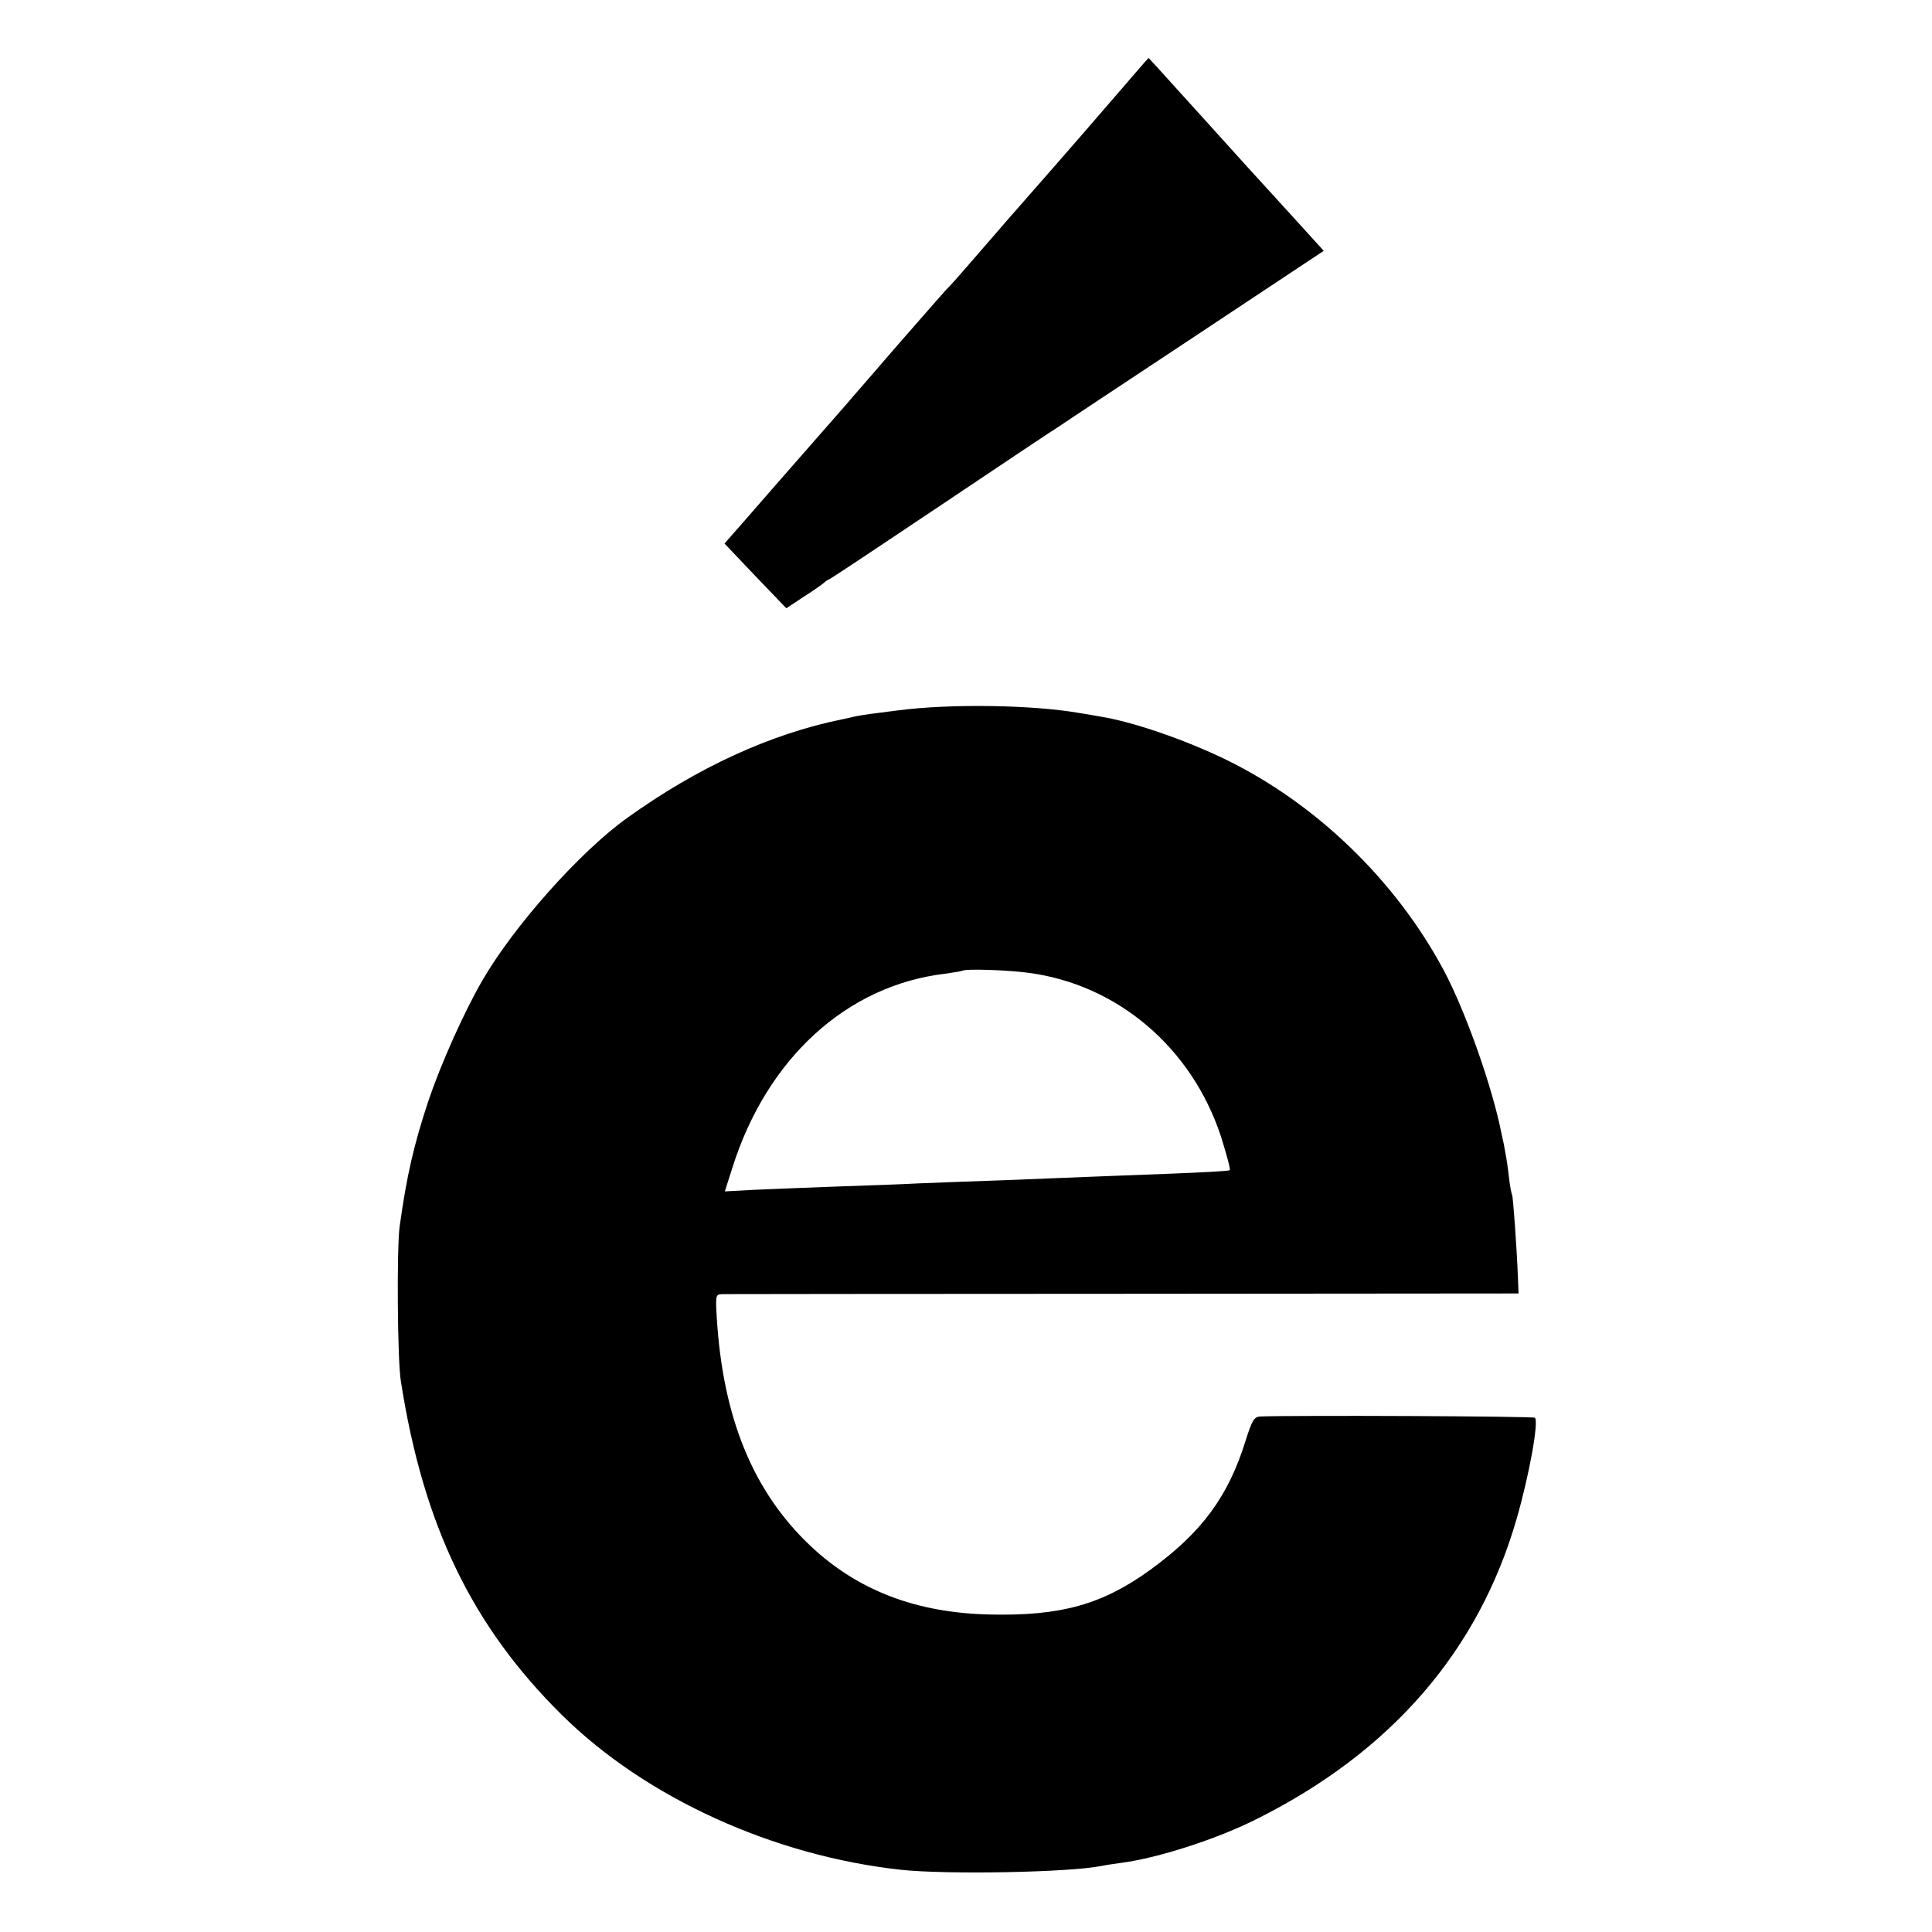
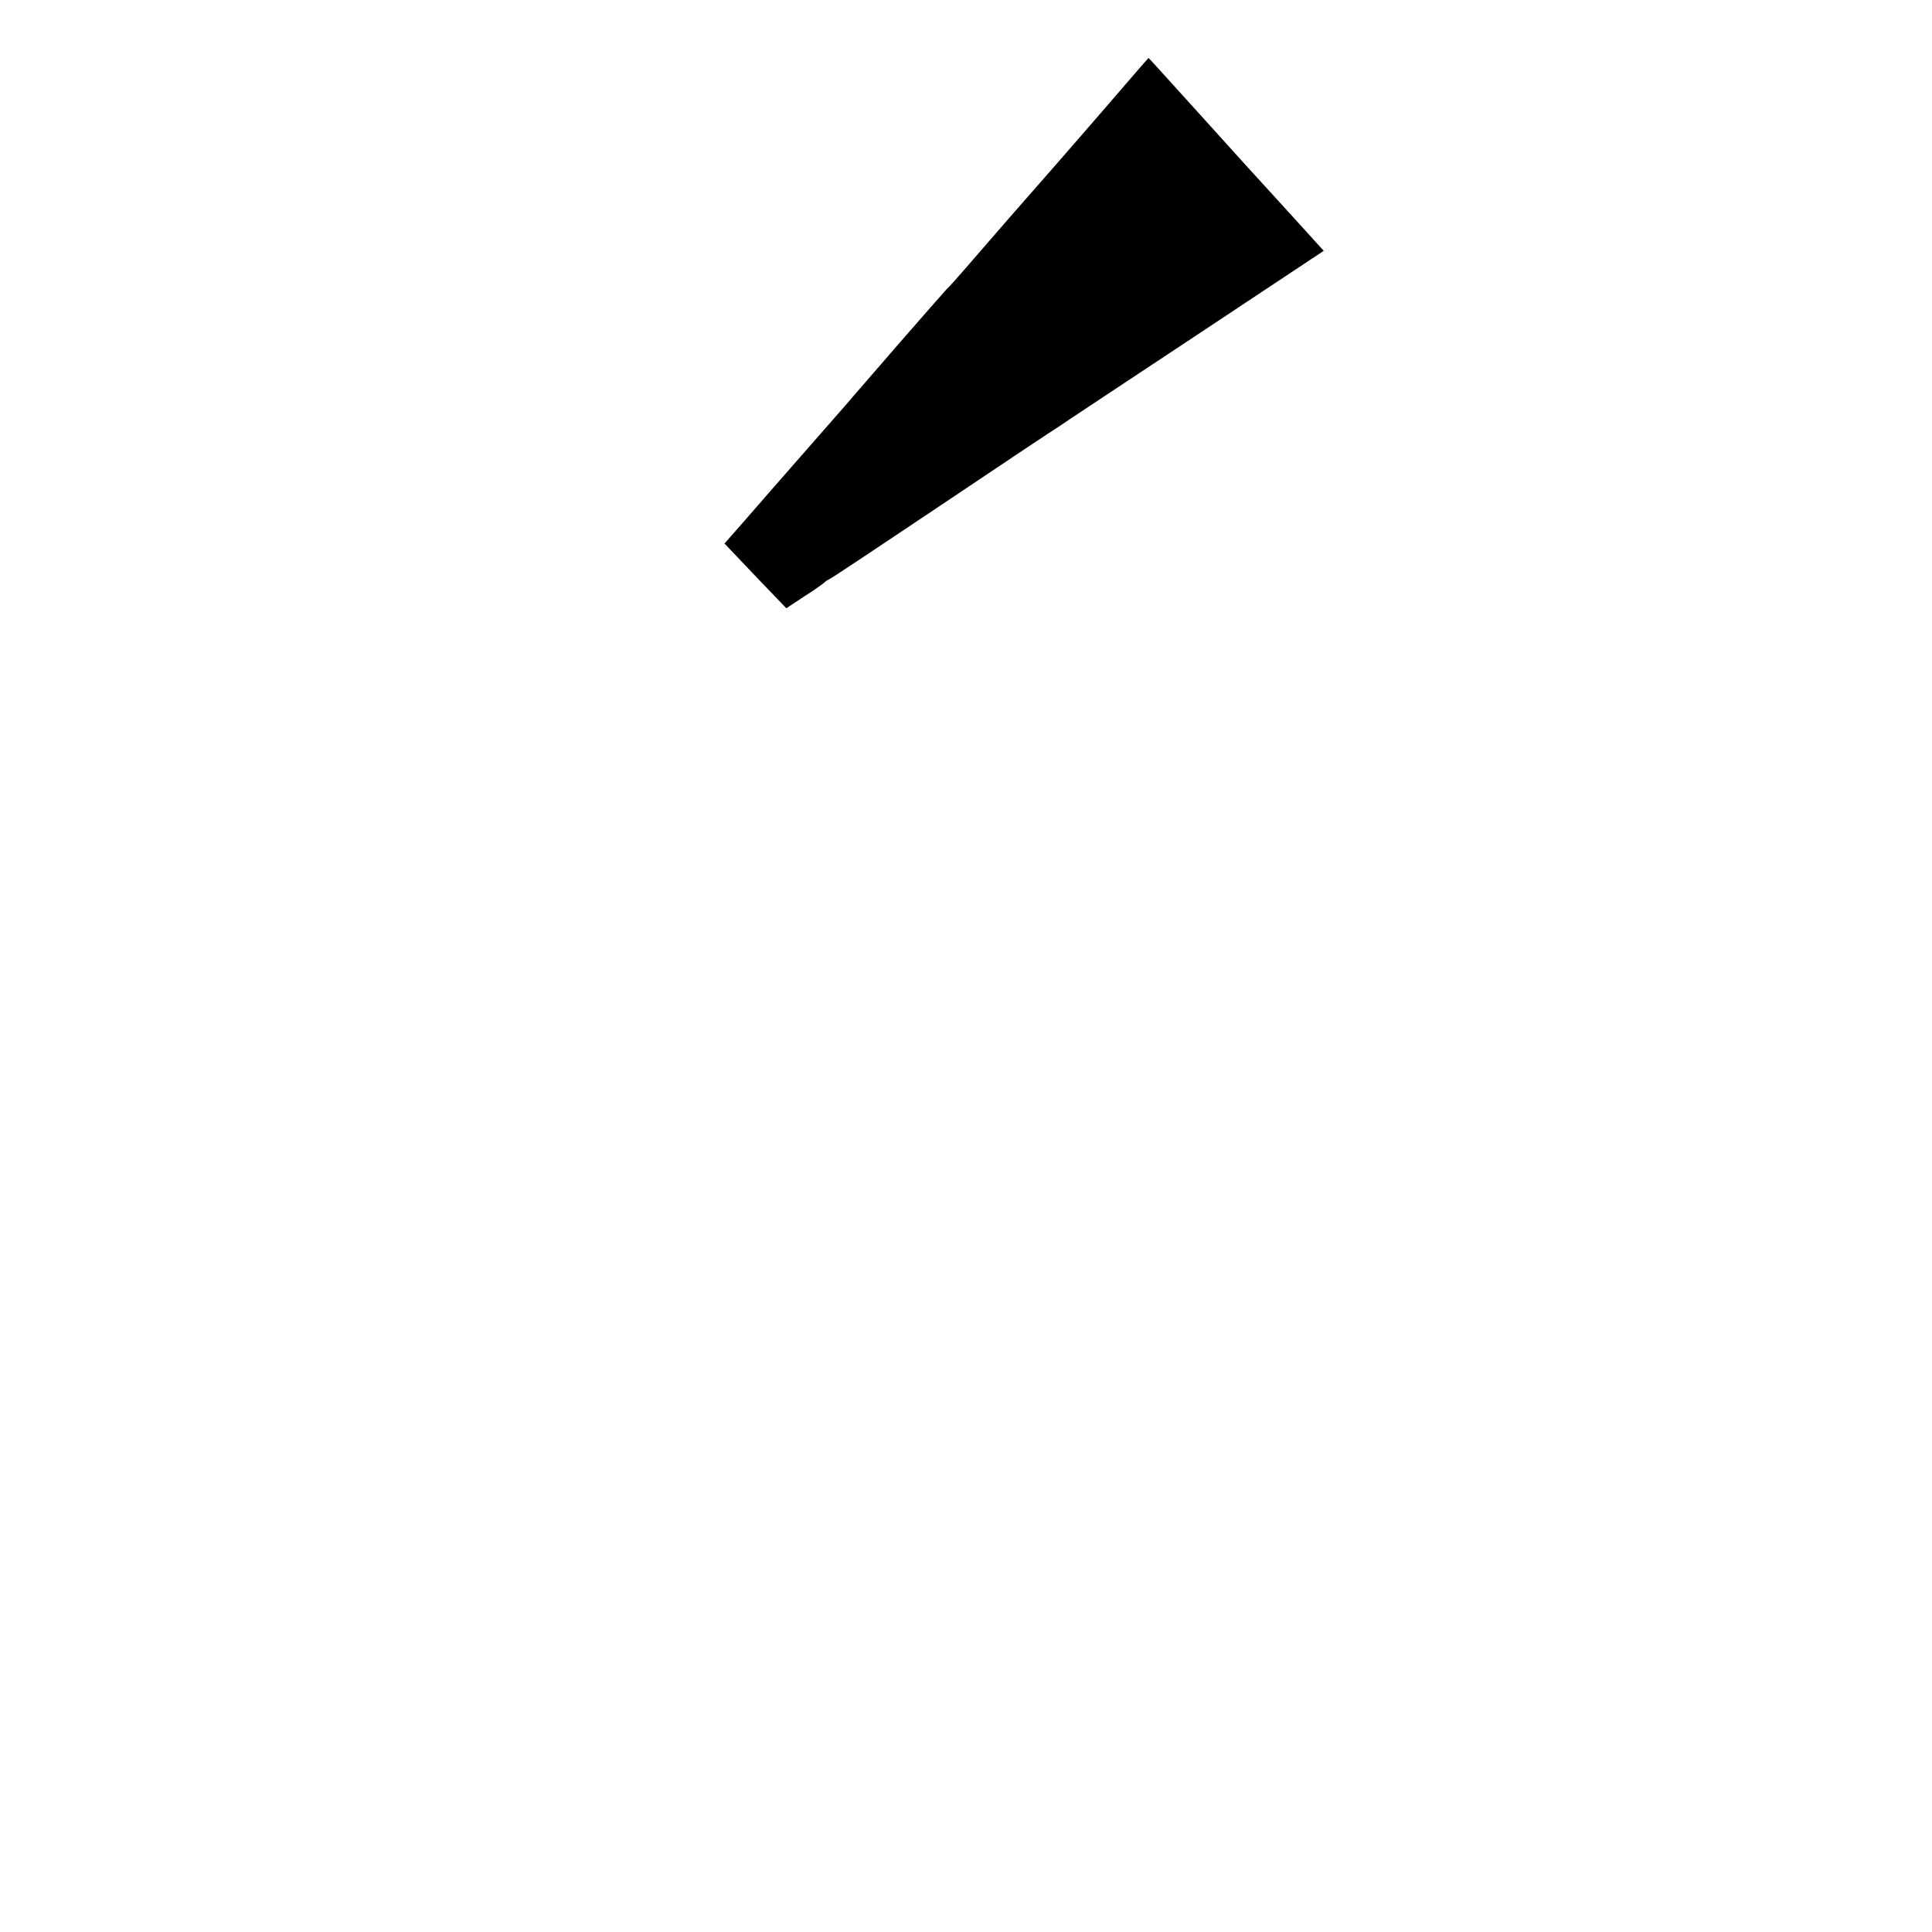
<svg xmlns="http://www.w3.org/2000/svg" version="1.0" width="600pt" height="600pt" viewBox="0 0 600 600" preserveAspectRatio="xMidYMid meet">
  <g transform="translate(0,600) scale(0.1,-0.1)" fill="#000000" stroke="none">
    <path d="M3473 5712 c-97 -112 -112 -130 -197 -227 -82 -93 -205 -234 -266 -305 -30 -35 -62 -71 -71 -79 -8 -9 -76 -86 -150 -171 -73 -85 -146 -168 -160 -185 -25 -29 -203 -231 -321 -367 l-58 -66 96 -101 96 -100 56 37 c32 20 59 40 62 43 3 3 10 8 15 10 6 2 165 108 353 234 189 127 351 235 360 240 8 6 197 131 419 278 l404 268 -88 97 c-48 53 -90 99 -93 102 -3 3 -86 94 -184 203 -98 108 -178 197 -179 197 -1 0 -43 -49 -94 -108z" />
-     <path d="M2790 3794 c-58 -7 -116 -15 -130 -18 -14 -3 -34 -8 -45 -10 -222 -45 -450 -150 -667 -306 -147 -105 -353 -337 -450 -505 -58 -100 -130 -262 -168 -375 -44 -133 -67 -230 -89 -390 -9 -65 -7 -415 4 -480 70 -448 221 -760 500 -1036 260 -257 657 -438 1055 -481 145 -15 520 -8 620 12 14 3 42 7 64 10 113 15 297 74 421 137 417 209 687 522 805 931 39 135 69 301 57 314 -5 5 -743 8 -854 4 -18 -1 -25 -13 -44 -73 -54 -175 -136 -286 -295 -402 -150 -109 -279 -145 -500 -140 -229 5 -411 75 -558 214 -177 168 -271 396 -290 708 -4 69 -4 72 17 73 12 0 573 1 1247 1 l1226 1 -2 51 c-4 99 -15 249 -18 255 -2 3 -7 29 -10 56 -3 28 -8 61 -11 75 -2 14 -7 39 -11 55 -28 146 -113 386 -181 513 -149 278 -396 517 -678 654 -126 61 -288 117 -390 133 -22 4 -51 9 -65 11 -143 25 -399 29 -560 8z m403 -815 c277 -36 508 -232 599 -509 17 -55 30 -101 27 -104 -2 -3 -85 -7 -184 -11 -99 -4 -216 -8 -260 -10 -44 -2 -156 -6 -250 -10 -93 -3 -215 -8 -270 -10 -55 -3 -172 -7 -260 -10 -88 -3 -201 -8 -252 -10 l-92 -5 23 72 c107 341 356 568 661 604 28 4 51 8 53 9 8 7 136 3 205 -6z" />
  </g>
</svg>